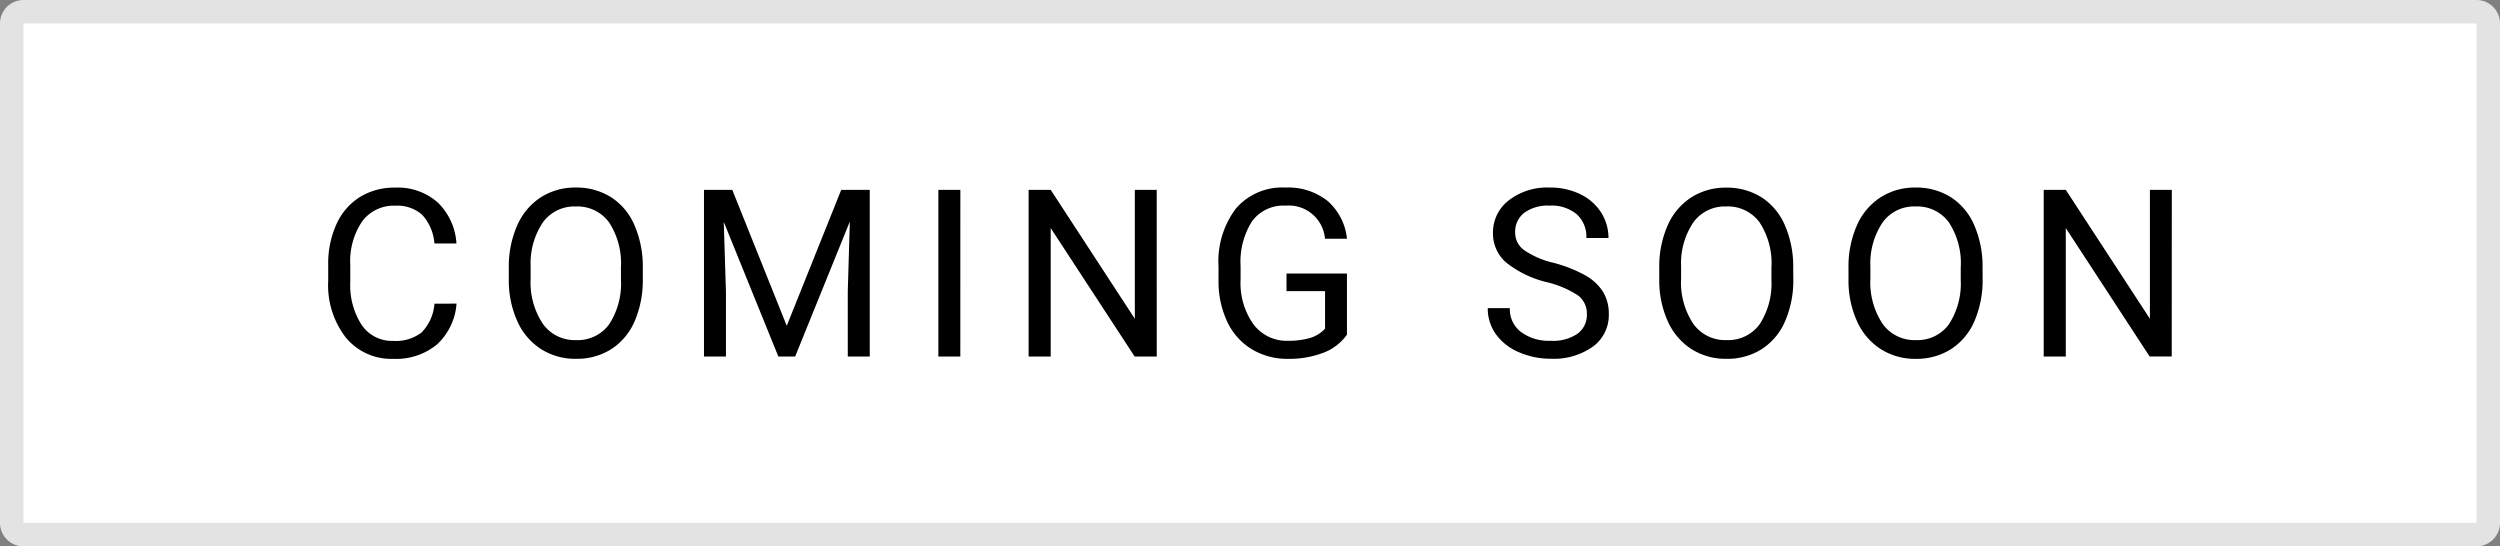
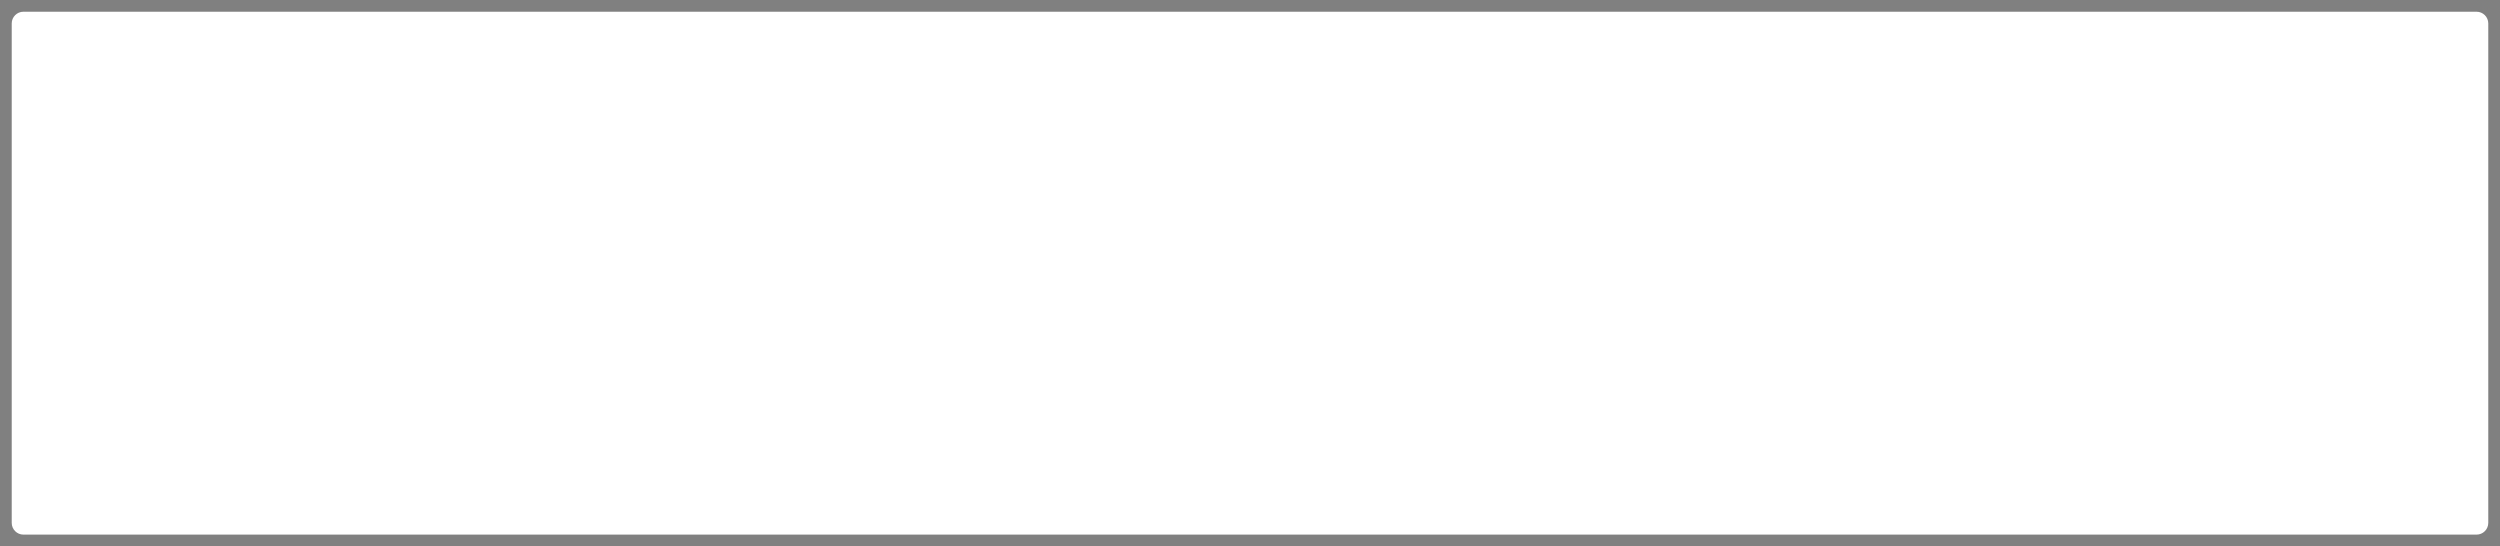
<svg xmlns="http://www.w3.org/2000/svg" width="106.641" height="23.305" viewBox="0 0 106.641 23.305">
  <rect x="0" y="0" width="106.641" height="23.305" fill="#808080" stroke="none" />
  <g transform="translate(-29.581 -1532.793)">
    <g transform="translate(29.581 1532.793)" fill="#fff">
      <path d="M 105.641 22.805 L 1 22.805 C 0.724 22.805 0.5 22.58 0.5 22.305 L 0.5 1 C 0.5 0.724 0.724 0.5 1 0.5 L 105.641 0.5 C 105.916 0.5 106.141 0.724 106.141 1 L 106.141 22.305 C 106.141 22.58 105.916 22.805 105.641 22.805 Z" stroke="none" />
-       <path d="M 1 1 L 1 22.305 L 105.641 22.305 L 105.641 1 L 1 1 M 1 0 L 105.641 0 C 106.193 0 106.641 0.448 106.641 1 L 106.641 22.305 C 106.641 22.857 106.193 23.305 105.641 23.305 L 1 23.305 C 0.448 23.305 0 22.857 0 22.305 L 0 1 C 0 0.448 0.448 0 1 0 Z" stroke="none" fill="#e3e3e3" />
    </g>
-     <path d="M6.055-2.256A2.616,2.616,0,0,1,5.222-.515,2.728,2.728,0,0,1,3.359.1a2.505,2.505,0,0,1-2.019-.9A3.634,3.634,0,0,1,.581-3.223v-.684A4.051,4.051,0,0,1,.935-5.649a2.644,2.644,0,0,1,1-1.155,2.794,2.794,0,0,1,1.5-.4,2.569,2.569,0,0,1,1.816.632,2.647,2.647,0,0,1,.8,1.75H5.112a2.034,2.034,0,0,0-.53-1.23,1.606,1.606,0,0,0-1.14-.381,1.678,1.678,0,0,0-1.409.664,3.047,3.047,0,0,0-.51,1.89v.688a3.132,3.132,0,0,0,.483,1.841,1.562,1.562,0,0,0,1.353.684,1.8,1.8,0,0,0,1.2-.354,1.964,1.964,0,0,0,.554-1.233ZM14-3.325A4.4,4.4,0,0,1,13.651-1.5a2.663,2.663,0,0,1-1,1.189,2.741,2.741,0,0,1-1.5.41A2.717,2.717,0,0,1,9.662-.315,2.727,2.727,0,0,1,8.654-1.492a4.22,4.22,0,0,1-.369-1.77v-.513a4.346,4.346,0,0,1,.356-1.812A2.717,2.717,0,0,1,9.65-6.79a2.706,2.706,0,0,1,1.492-.417,2.756,2.756,0,0,1,1.506.413,2.658,2.658,0,0,1,1,1.2A4.419,4.419,0,0,1,14-3.774Zm-.933-.459a3.188,3.188,0,0,0-.508-1.941A1.675,1.675,0,0,0,11.141-6.4a1.657,1.657,0,0,0-1.4.676,3.122,3.122,0,0,0-.525,1.877v.522A3.192,3.192,0,0,0,9.733-1.4a1.664,1.664,0,0,0,1.418.7,1.657,1.657,0,0,0,1.406-.662,3.174,3.174,0,0,0,.513-1.9Zm4.75-3.325,2.324,5.8,2.324-5.8h1.216V0h-.937V-2.769l.088-2.988L20.5,0h-.718L17.454-5.742l.093,2.974V0h-.937V-7.109ZM27.545,0h-.937V-7.109h.938Zm8.378,0h-.942L31.4-5.479V0h-.942V-7.109H31.4l3.589,5.5v-5.5h.933Zm8.114-.933a2.166,2.166,0,0,1-1.008.774A4.073,4.073,0,0,1,41.522.1,2.921,2.921,0,0,1,39.979-.31a2.716,2.716,0,0,1-1.042-1.16,4.005,4.005,0,0,1-.378-1.743v-.62a3.739,3.739,0,0,1,.75-2.49,2.612,2.612,0,0,1,2.107-.884,2.7,2.7,0,0,1,1.792.569,2.478,2.478,0,0,1,.83,1.614H43.1a1.549,1.549,0,0,0-1.68-1.411,1.66,1.66,0,0,0-1.428.662A3.228,3.228,0,0,0,39.5-3.857v.581a3.026,3.026,0,0,0,.547,1.9,1.773,1.773,0,0,0,1.479.706,3.261,3.261,0,0,0,.923-.117,1.426,1.426,0,0,0,.654-.4v-1.6H41.459V-3.54h2.578ZM52.57-3.169a4.408,4.408,0,0,1-1.755-.852,1.628,1.628,0,0,1-.549-1.248,1.72,1.72,0,0,1,.671-1.389,2.668,2.668,0,0,1,1.746-.549,2.913,2.913,0,0,1,1.306.283,2.148,2.148,0,0,1,.889.781,2,2,0,0,1,.315,1.089H54.25a1.293,1.293,0,0,0-.41-1.013,1.672,1.672,0,0,0-1.157-.369A1.71,1.71,0,0,0,51.6-6.13a1.017,1.017,0,0,0-.388.847.915.915,0,0,0,.369.735A3.619,3.619,0,0,0,52.836-4a5.811,5.811,0,0,1,1.387.549,2.1,2.1,0,0,1,.742.7,1.788,1.788,0,0,1,.242.942,1.661,1.661,0,0,1-.674,1.384,2.873,2.873,0,0,1-1.8.52,3.342,3.342,0,0,1-1.367-.281,2.3,2.3,0,0,1-.979-.769,1.877,1.877,0,0,1-.344-1.108h.942a1.224,1.224,0,0,0,.476,1.018,2,2,0,0,0,1.272.374,1.843,1.843,0,0,0,1.138-.3.983.983,0,0,0,.4-.825A.965.965,0,0,0,53.9-2.6,4.222,4.222,0,0,0,52.57-3.169Zm10.507-.156A4.4,4.4,0,0,1,62.725-1.5a2.663,2.663,0,0,1-1,1.189,2.741,2.741,0,0,1-1.5.41,2.717,2.717,0,0,1-1.489-.413,2.727,2.727,0,0,1-1.008-1.177,4.22,4.22,0,0,1-.369-1.77v-.513a4.346,4.346,0,0,1,.356-1.812,2.717,2.717,0,0,1,1.008-1.2,2.706,2.706,0,0,1,1.492-.417,2.756,2.756,0,0,1,1.506.413,2.658,2.658,0,0,1,1,1.2,4.419,4.419,0,0,1,.352,1.824Zm-.933-.459a3.188,3.188,0,0,0-.508-1.941A1.675,1.675,0,0,0,60.215-6.4a1.657,1.657,0,0,0-1.4.676,3.122,3.122,0,0,0-.525,1.877v.522A3.192,3.192,0,0,0,58.807-1.4a1.664,1.664,0,0,0,1.418.7,1.657,1.657,0,0,0,1.406-.662,3.174,3.174,0,0,0,.513-1.9Zm9.008.459A4.4,4.4,0,0,1,70.8-1.5a2.663,2.663,0,0,1-1,1.189A2.741,2.741,0,0,1,68.3.1a2.717,2.717,0,0,1-1.489-.413A2.727,2.727,0,0,1,65.8-1.492a4.22,4.22,0,0,1-.369-1.77v-.513a4.346,4.346,0,0,1,.356-1.812A2.717,2.717,0,0,1,66.8-6.79a2.706,2.706,0,0,1,1.492-.417,2.756,2.756,0,0,1,1.506.413,2.658,2.658,0,0,1,1,1.2,4.419,4.419,0,0,1,.352,1.824Zm-.933-.459a3.188,3.188,0,0,0-.508-1.941A1.675,1.675,0,0,0,68.29-6.4a1.657,1.657,0,0,0-1.4.676,3.122,3.122,0,0,0-.525,1.877v.522A3.192,3.192,0,0,0,66.882-1.4,1.664,1.664,0,0,0,68.3-.7a1.657,1.657,0,0,0,1.406-.662,3.174,3.174,0,0,0,.513-1.9Zm9,3.784h-.942L74.7-5.479V0h-.942V-7.109H74.7l3.589,5.5v-5.5h.933Z" transform="translate(43 1548)" />
  </g>
</svg>